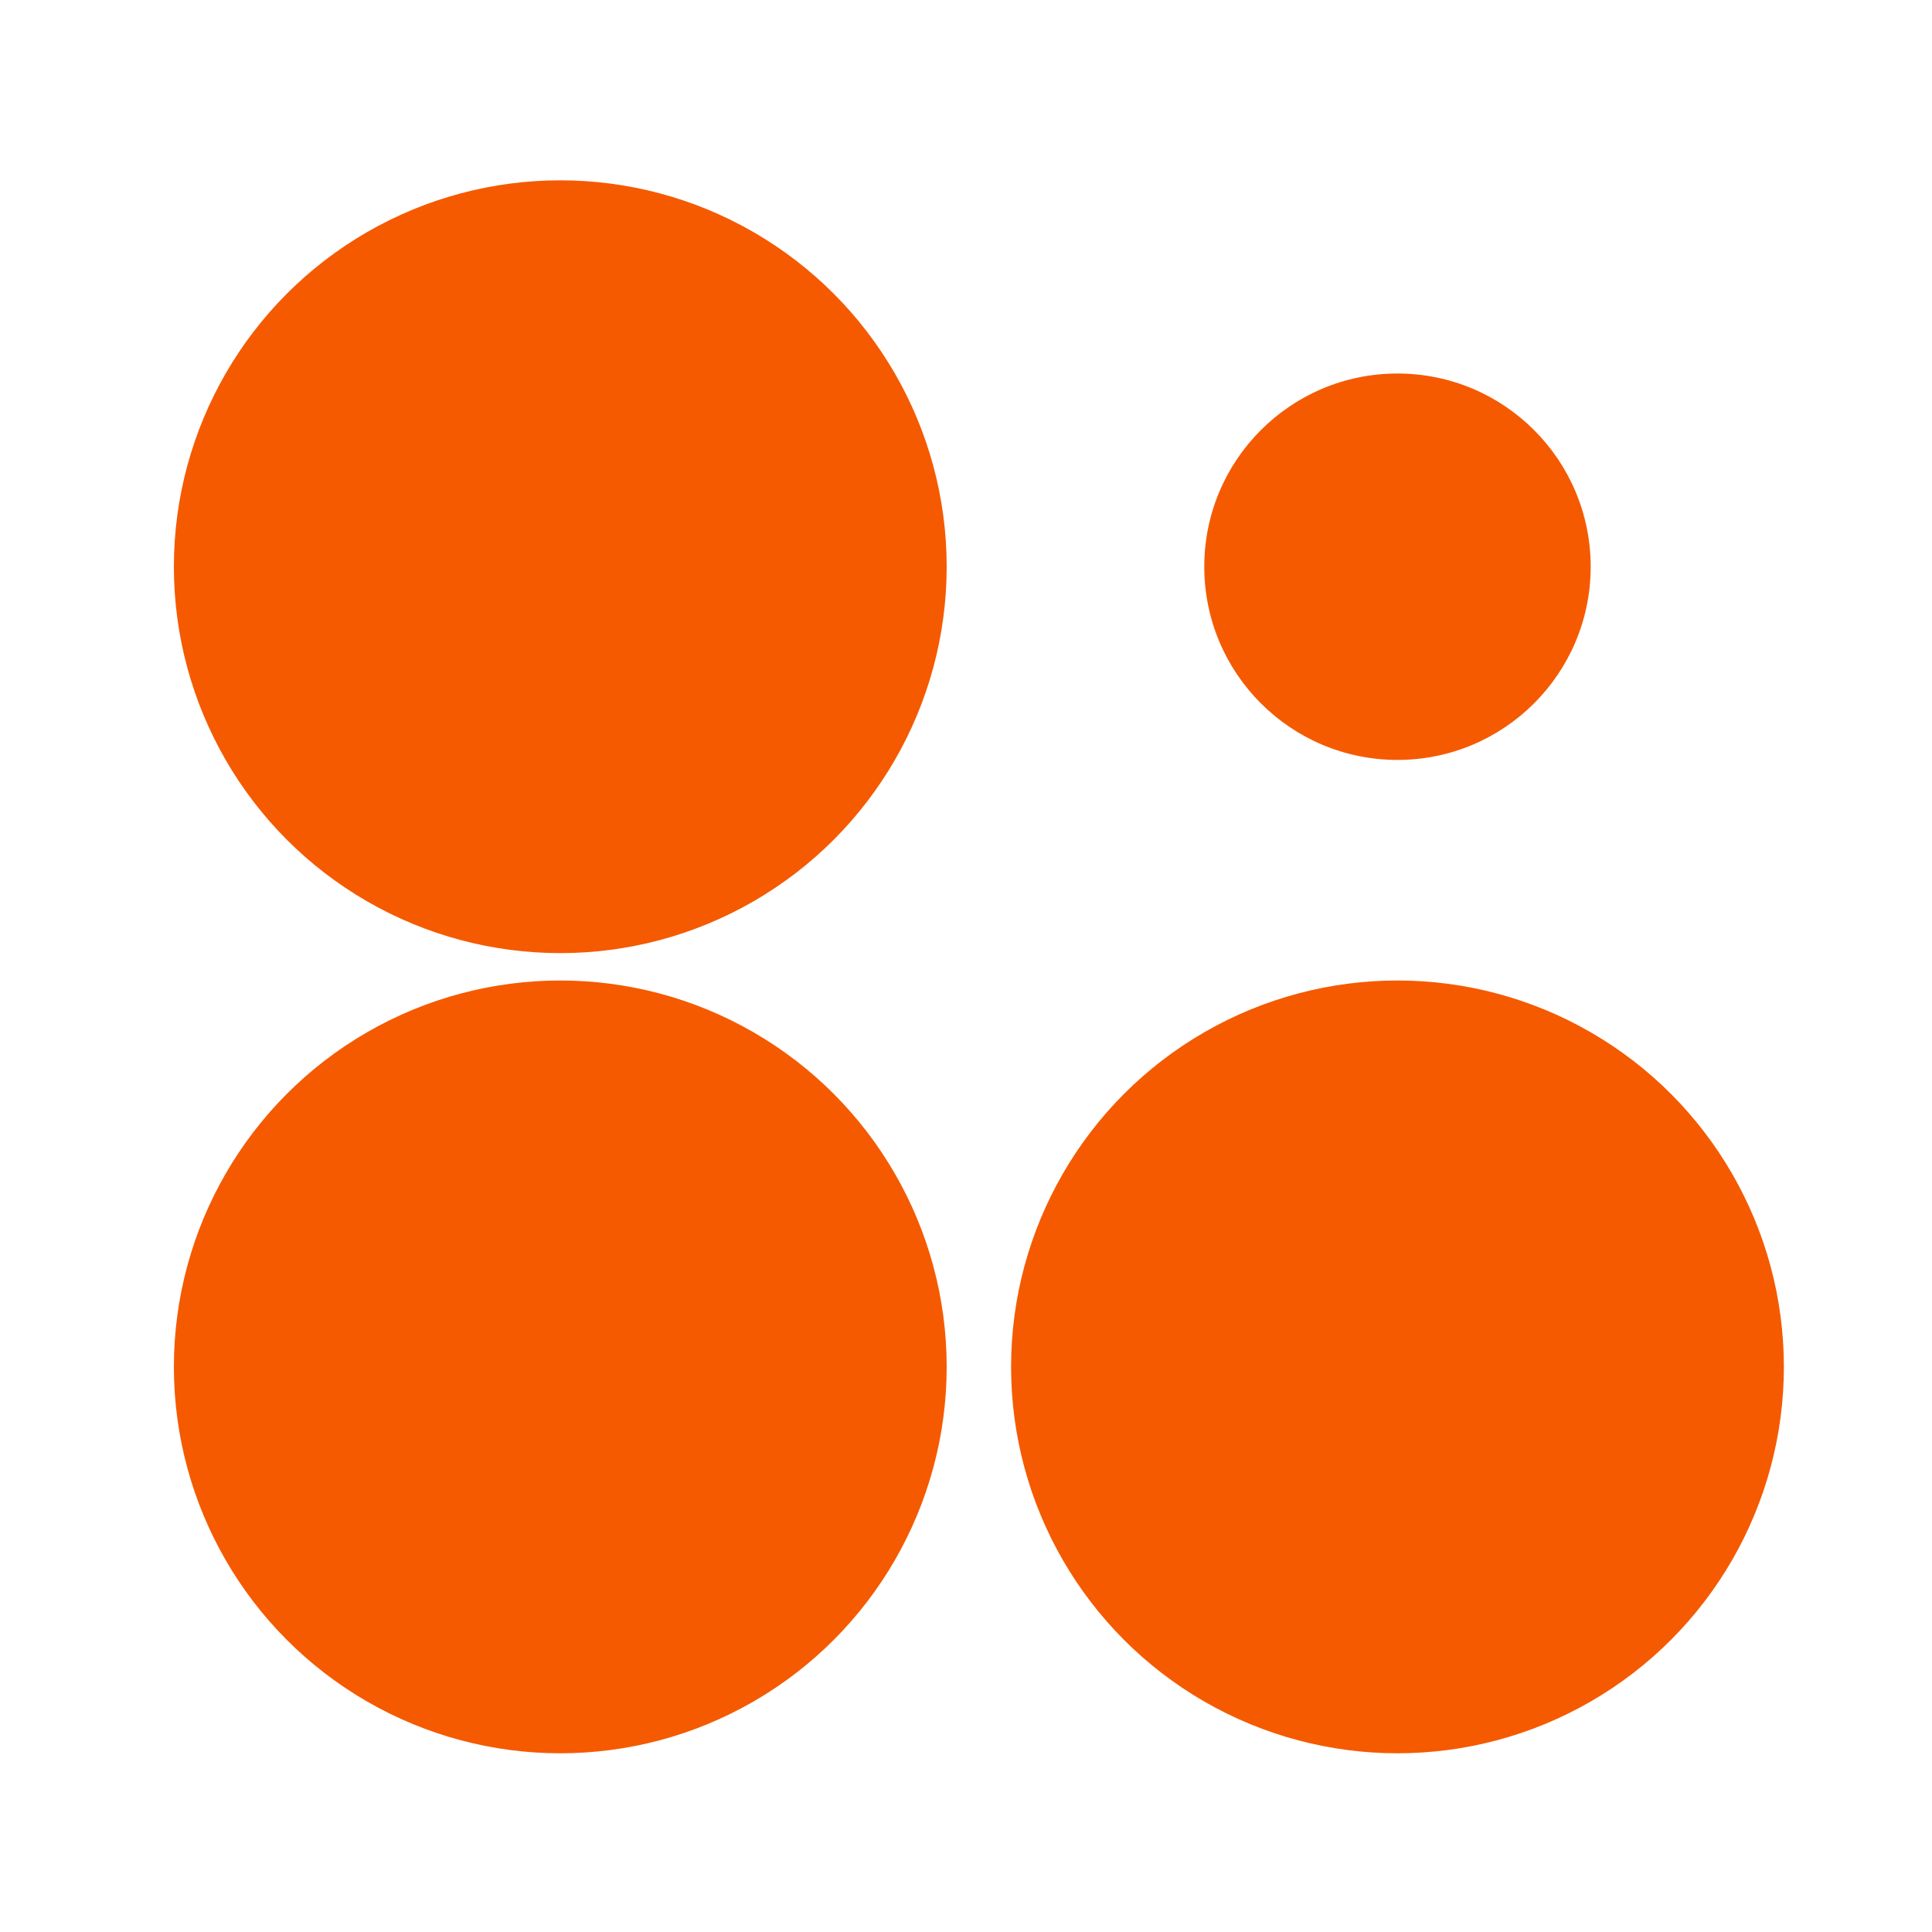
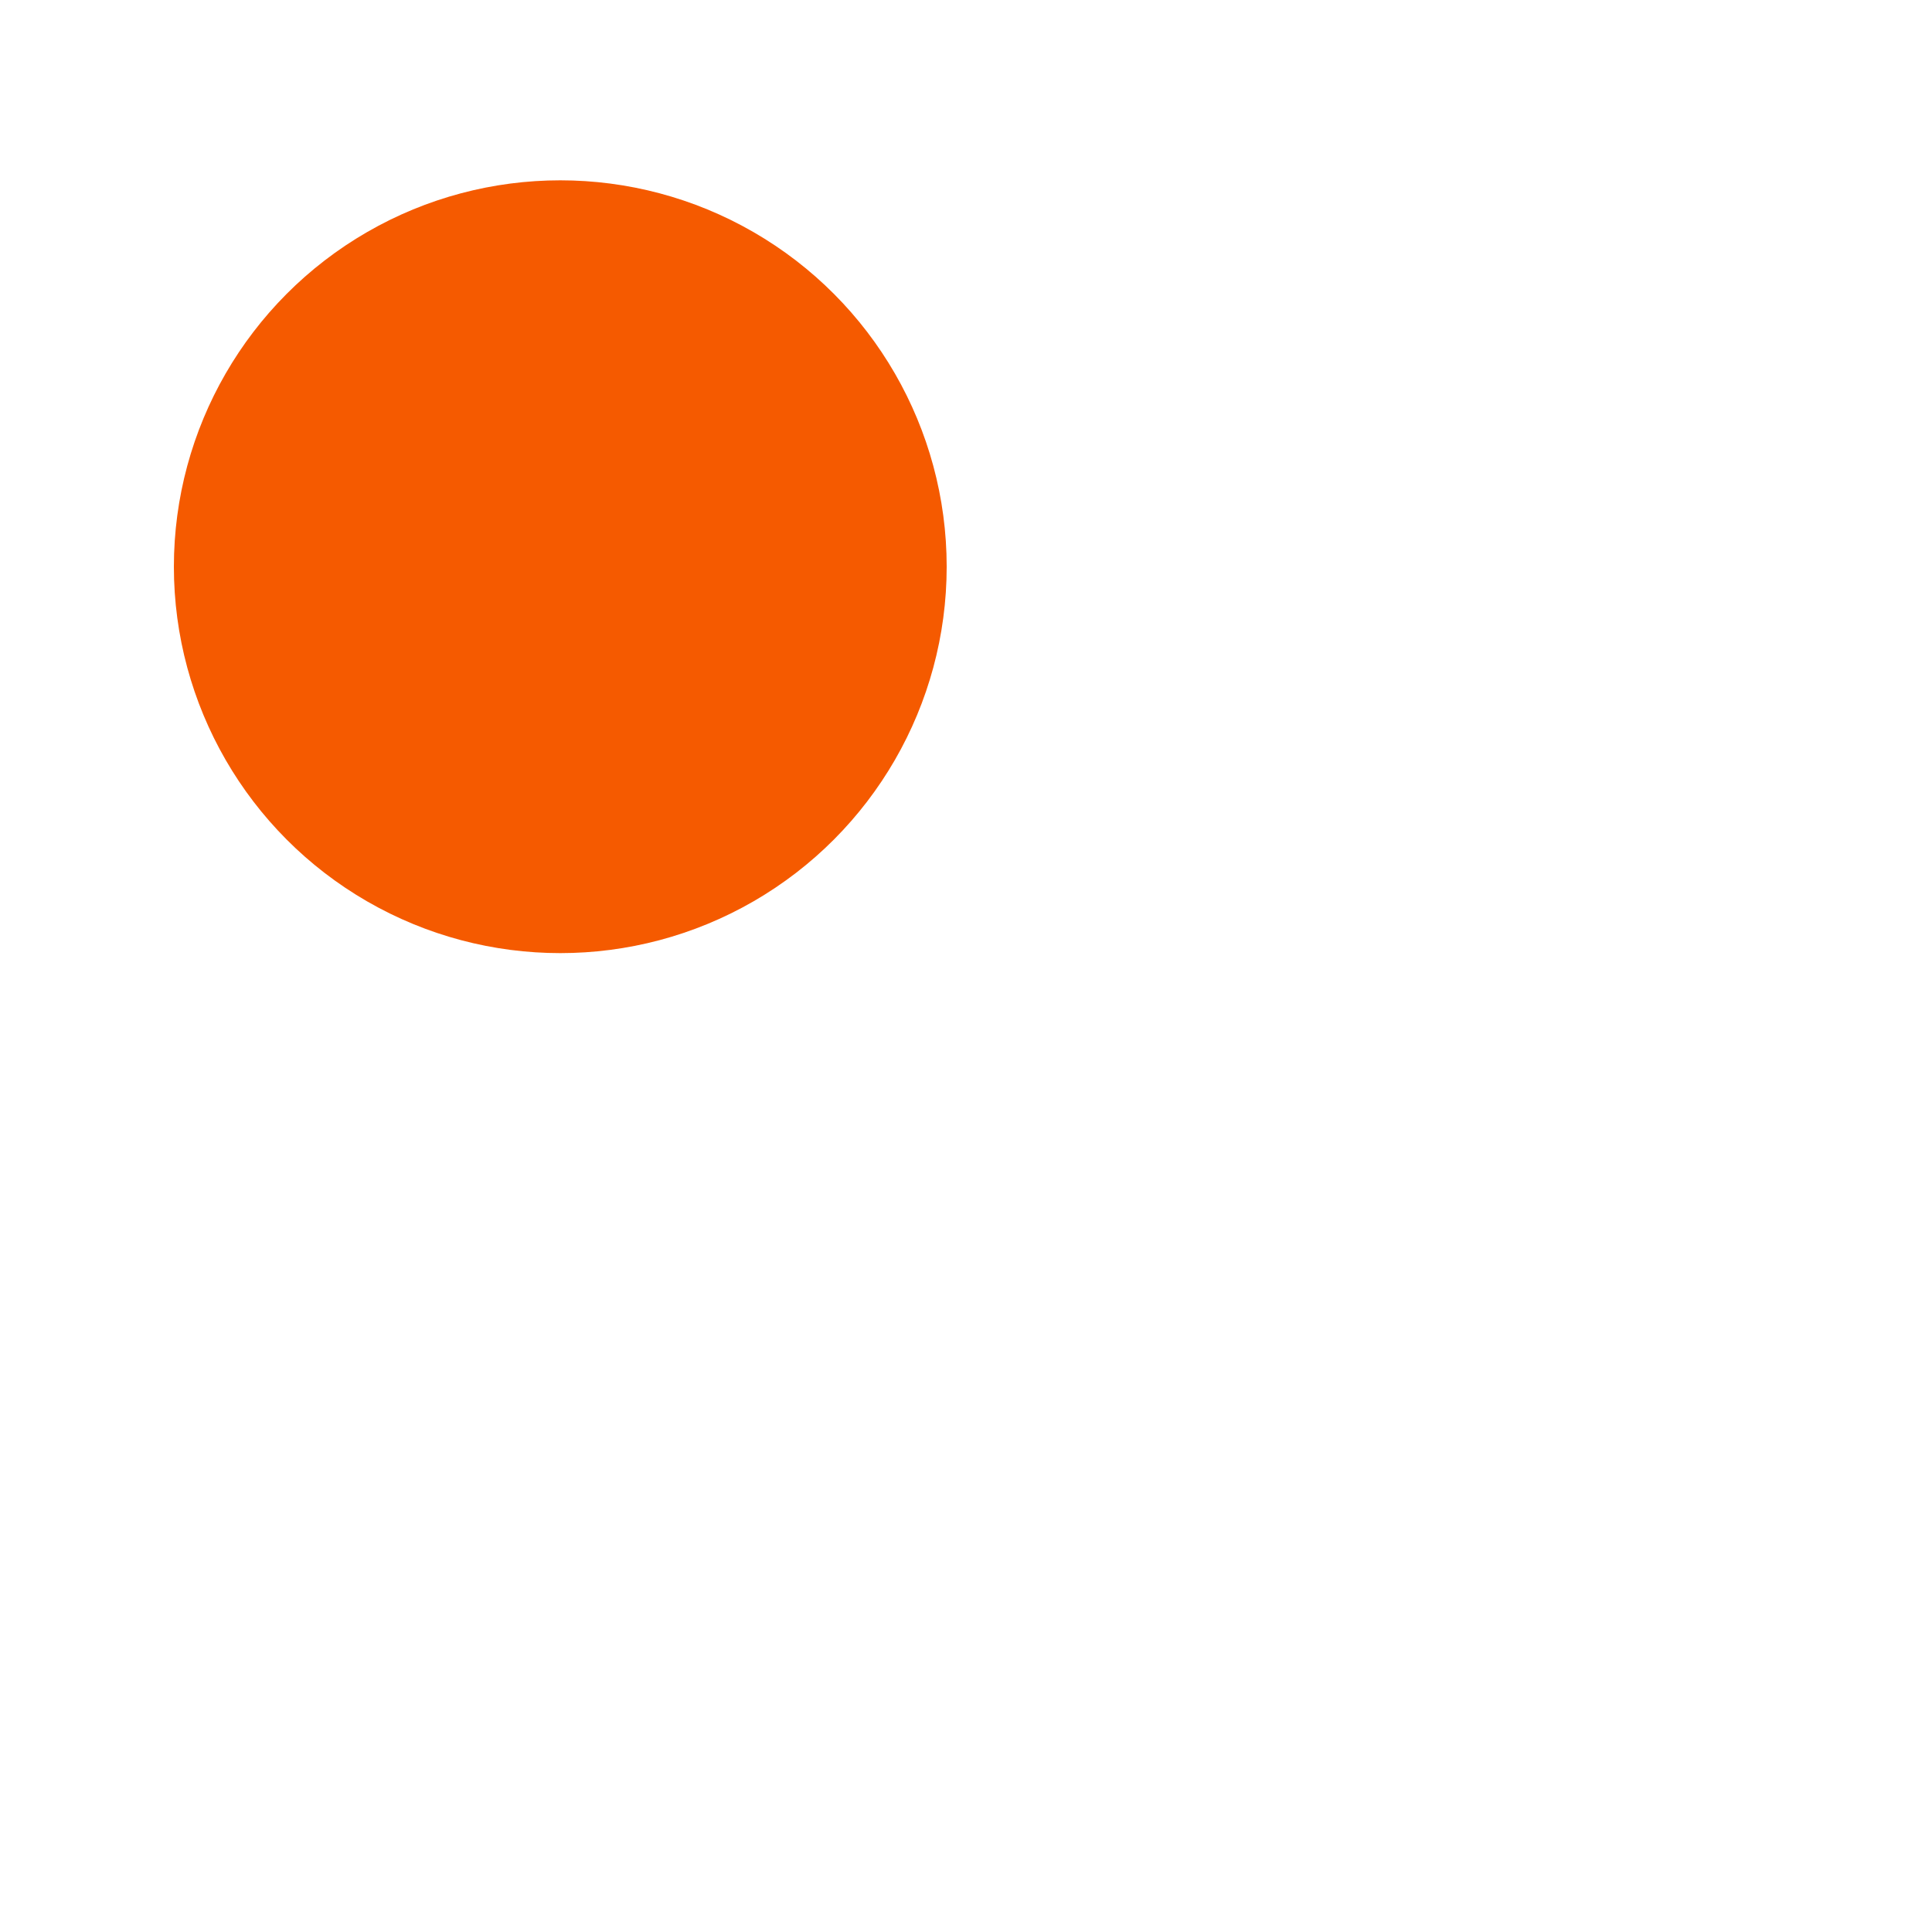
<svg xmlns="http://www.w3.org/2000/svg" clip-rule="evenodd" viewBox="0 0 120 120">
  <g fill="#f55a00">
-     <circle cx="86.8" cy="35.2" r="12" />
-     <circle cx="34.8" cy="84.9" r="24" />
-     <circle cx="86.8" cy="84.9" r="24" />
    <circle cx="34.8" cy="35.2" r="24" />
  </g>
</svg>